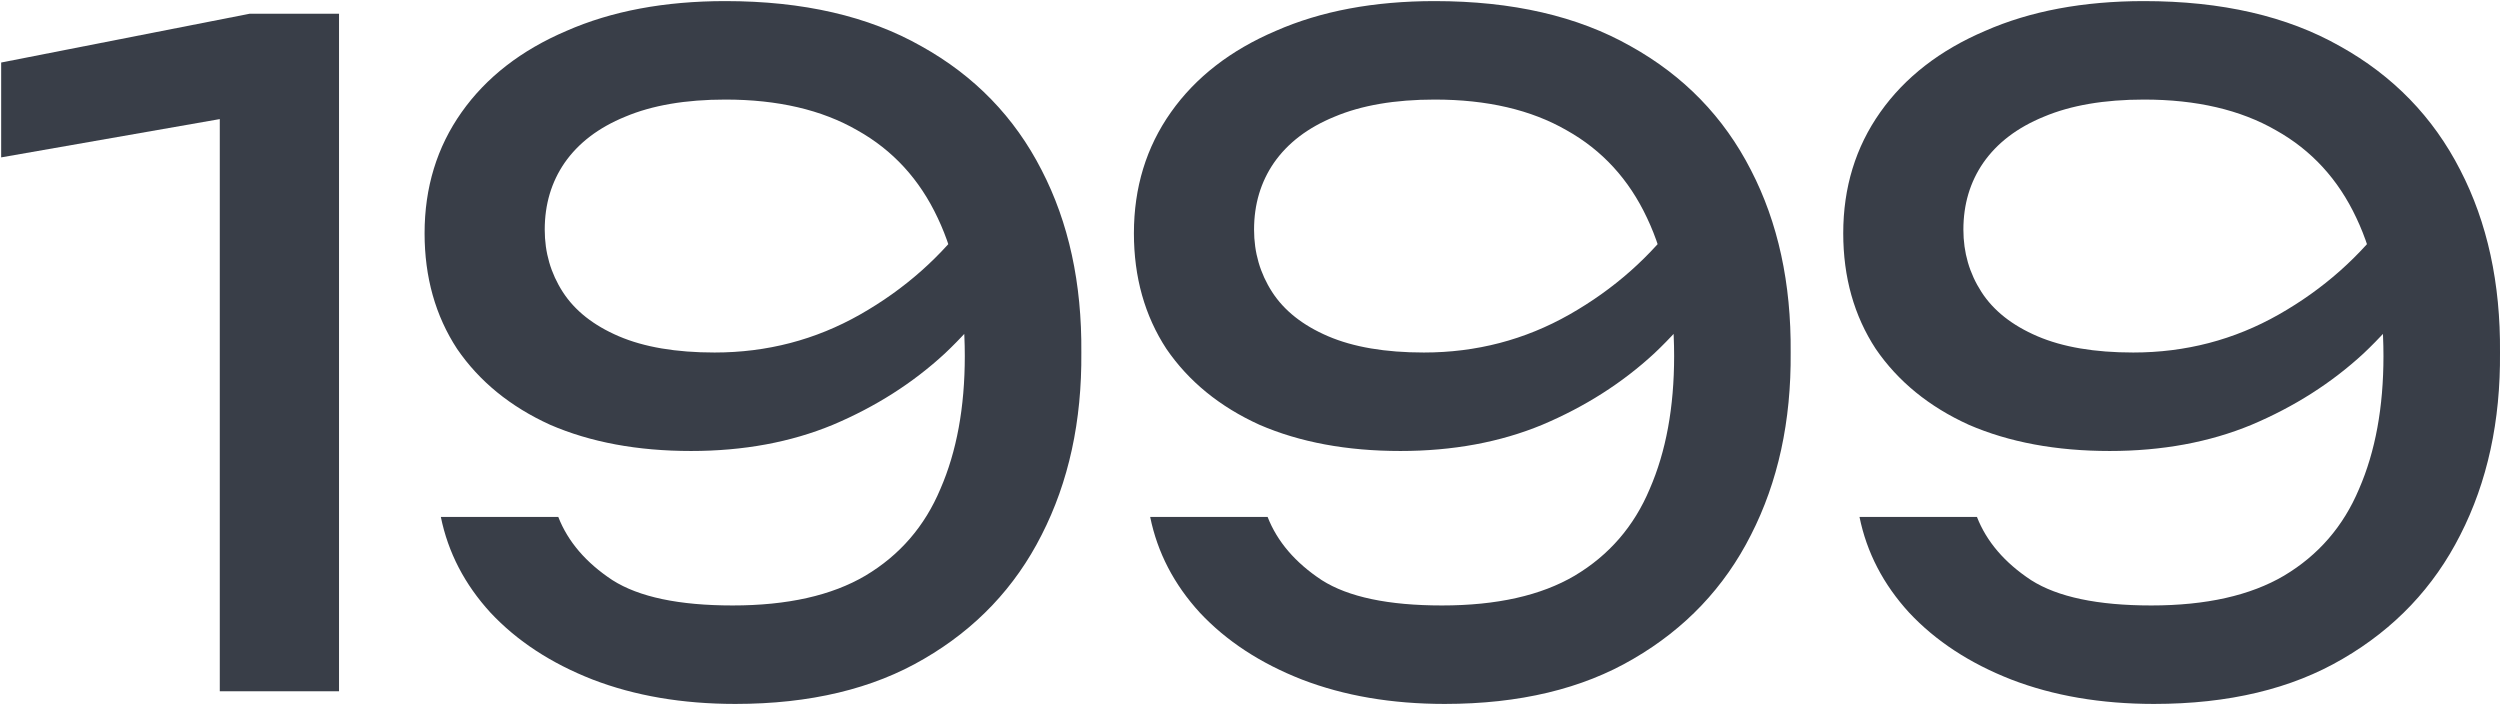
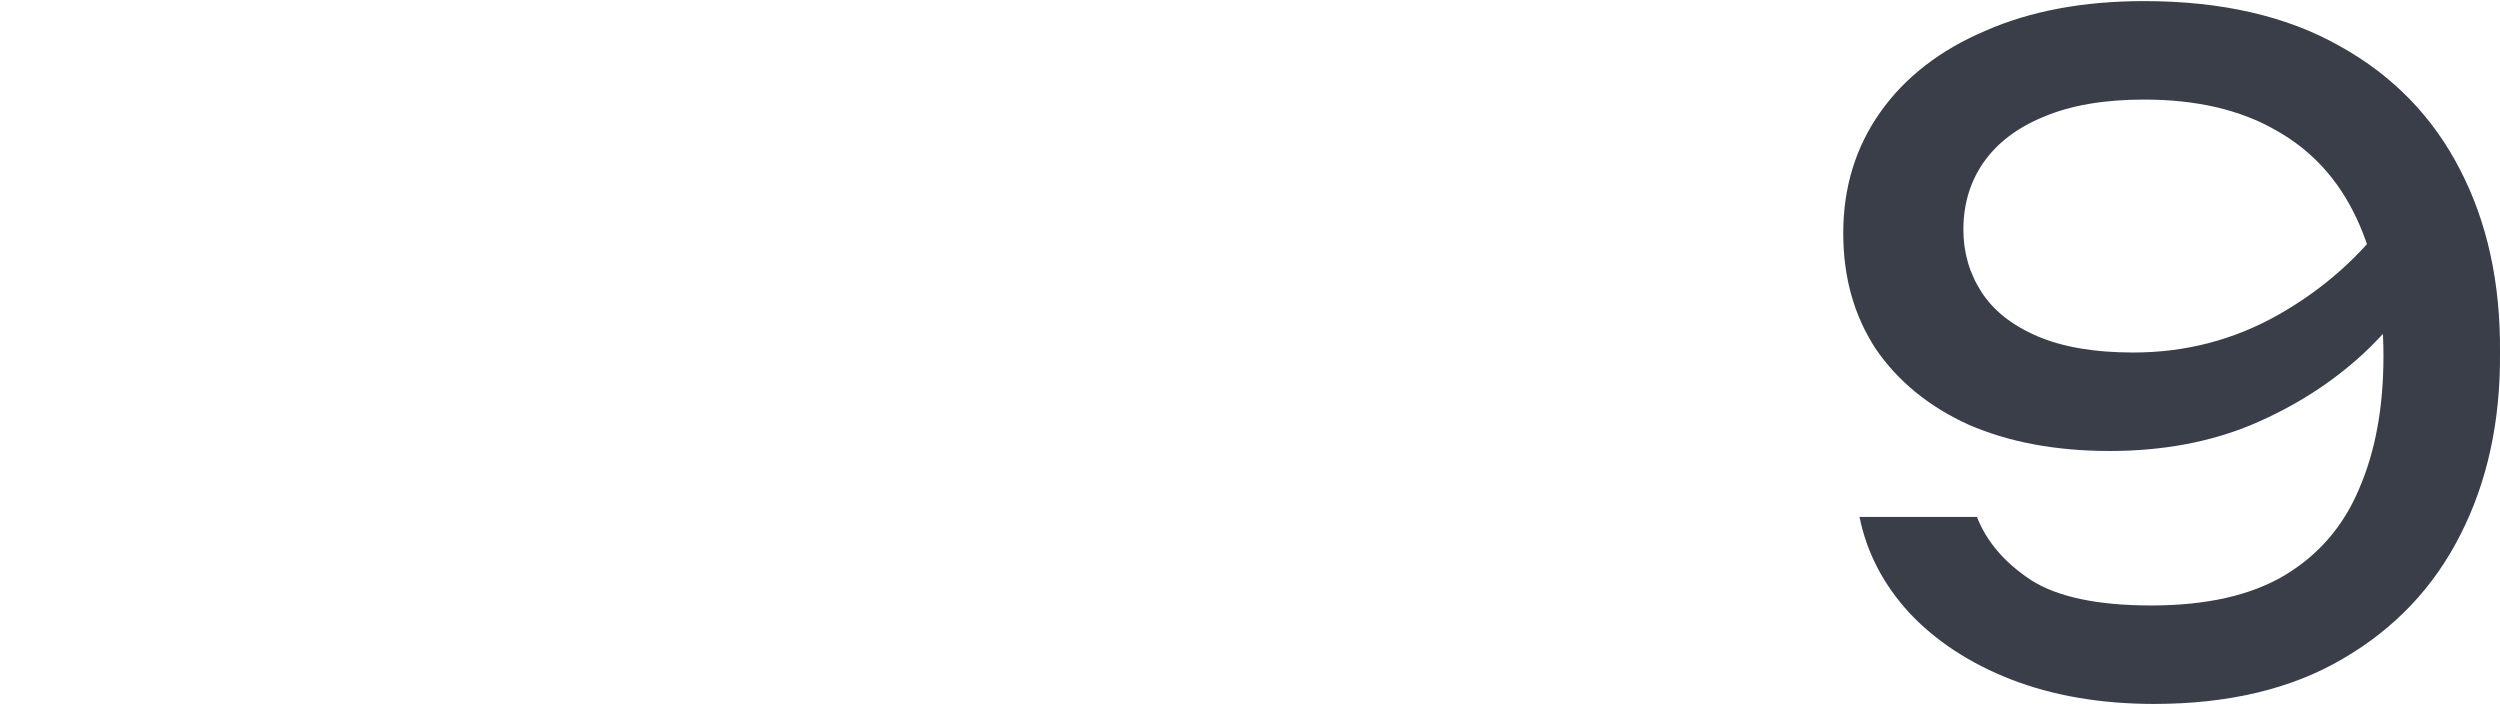
<svg xmlns="http://www.w3.org/2000/svg" width="1273" height="359" viewBox="0 0 1273 359" fill="none">
-   <path d="M172.633 7.001V352.001H111.913V25.401L145.033 54.841L0.593 80.141V31.841L127.093 7.001H172.633Z" fill="#393E48" />
-   <path d="M374.437 358.441C347.45 358.441 323.223 354.301 301.757 346.021C280.597 337.741 263.27 326.394 249.777 311.981C236.59 297.567 228.157 281.314 224.477 263.221H284.277C289.183 275.794 298.383 286.527 311.877 295.421C325.37 304.007 345.763 308.301 373.057 308.301C400.963 308.301 423.503 303.241 440.677 293.121C458.157 282.694 470.883 267.974 478.857 248.961C487.137 229.947 491.277 207.407 491.277 181.341C491.277 153.741 486.677 130.281 477.477 110.961C468.277 91.334 454.63 76.461 436.537 66.341C418.443 55.914 396.057 50.701 369.377 50.701C349.137 50.701 332.117 53.614 318.317 59.441C304.823 64.961 294.55 72.781 287.497 82.901C280.75 92.714 277.377 104.061 277.377 116.941C277.377 128.594 280.443 139.174 286.577 148.681C292.71 158.187 302.217 165.701 315.097 171.221C327.977 176.741 344.23 179.501 363.857 179.501C390.537 179.501 415.223 173.061 437.917 160.181C460.61 147.301 479.47 130.587 494.497 110.041L520.257 128.901C510.443 147.607 497.41 164.627 481.157 179.961C464.903 194.987 445.89 207.101 424.117 216.301C402.65 225.194 378.577 229.641 351.897 229.641C324.603 229.641 300.683 225.194 280.137 216.301C259.897 207.101 244.103 194.221 232.757 177.661C221.717 160.794 216.197 141.167 216.197 118.781C216.197 95.474 222.483 74.927 235.057 57.141C247.63 39.354 265.417 25.554 288.417 15.741C311.417 5.621 338.403 0.561 369.377 0.561C408.937 0.561 442.21 8.227 469.197 23.561C496.183 38.587 516.577 59.594 530.377 86.581C544.177 113.261 550.923 144.234 550.617 179.501C550.923 214.461 544.177 245.434 530.377 272.421C516.883 299.101 496.95 320.107 470.577 335.441C444.51 350.774 412.463 358.441 374.437 358.441Z" fill="#393E48" />
-   <path d="M735.627 358.441C708.64 358.441 684.413 354.301 662.947 346.021C641.787 337.741 624.46 326.394 610.967 311.981C597.78 297.567 589.347 281.314 585.667 263.221H645.467C650.373 275.794 659.573 286.527 673.067 295.421C686.56 304.007 706.953 308.301 734.247 308.301C762.153 308.301 784.693 303.241 801.867 293.121C819.347 282.694 832.073 267.974 840.047 248.961C848.327 229.947 852.467 207.407 852.467 181.341C852.467 153.741 847.867 130.281 838.667 110.961C829.467 91.334 815.82 76.461 797.727 66.341C779.633 55.914 757.247 50.701 730.567 50.701C710.327 50.701 693.307 53.614 679.507 59.441C666.013 64.961 655.74 72.781 648.687 82.901C641.94 92.714 638.567 104.061 638.567 116.941C638.567 128.594 641.633 139.174 647.767 148.681C653.9 158.187 663.407 165.701 676.287 171.221C689.167 176.741 705.42 179.501 725.047 179.501C751.727 179.501 776.413 173.061 799.107 160.181C821.8 147.301 840.66 130.587 855.687 110.041L881.447 128.901C871.633 147.607 858.6 164.627 842.347 179.961C826.093 194.987 807.08 207.101 785.307 216.301C763.84 225.194 739.767 229.641 713.087 229.641C685.793 229.641 661.873 225.194 641.327 216.301C621.087 207.101 605.293 194.221 593.947 177.661C582.907 160.794 577.387 141.167 577.387 118.781C577.387 95.474 583.673 74.927 596.247 57.141C608.82 39.354 626.607 25.554 649.607 15.741C672.607 5.621 699.593 0.561 730.567 0.561C770.127 0.561 803.4 8.227 830.387 23.561C857.373 38.587 877.767 59.594 891.567 86.581C905.367 113.261 912.113 144.234 911.807 179.501C912.113 214.461 905.367 245.434 891.567 272.421C878.073 299.101 858.14 320.107 831.767 335.441C805.7 350.774 773.653 358.441 735.627 358.441Z" fill="#393E48" />
  <path d="M1096.82 358.441C1069.83 358.441 1045.6 354.301 1024.14 346.021C1002.98 337.741 985.65 326.394 972.156 311.981C958.97 297.567 950.536 281.314 946.856 263.221H1006.66C1011.56 275.794 1020.76 286.527 1034.26 295.421C1047.75 304.007 1068.14 308.301 1095.44 308.301C1123.34 308.301 1145.88 303.241 1163.06 293.121C1180.54 282.694 1193.26 267.974 1201.24 248.961C1209.52 229.947 1213.66 207.407 1213.66 181.341C1213.66 153.741 1209.06 130.281 1199.86 110.961C1190.66 91.334 1177.01 76.461 1158.92 66.341C1140.82 55.914 1118.44 50.701 1091.76 50.701C1071.52 50.701 1054.5 53.614 1040.7 59.441C1027.2 64.961 1016.93 72.781 1009.88 82.901C1003.13 92.714 999.756 104.061 999.756 116.941C999.756 128.594 1002.82 139.174 1008.96 148.681C1015.09 158.187 1024.6 165.701 1037.48 171.221C1050.36 176.741 1066.61 179.501 1086.24 179.501C1112.92 179.501 1137.6 173.061 1160.3 160.181C1182.99 147.301 1201.85 130.587 1216.88 110.041L1242.64 128.901C1232.82 147.607 1219.79 164.627 1203.54 179.961C1187.28 194.987 1168.27 207.101 1146.5 216.301C1125.03 225.194 1100.96 229.641 1074.28 229.641C1046.98 229.641 1023.06 225.194 1002.52 216.301C982.276 207.101 966.483 194.221 955.136 177.661C944.096 160.794 938.576 141.167 938.576 118.781C938.576 95.474 944.863 74.927 957.436 57.141C970.01 39.354 987.796 25.554 1010.8 15.741C1033.8 5.621 1060.78 0.561 1091.76 0.561C1131.32 0.561 1164.59 8.227 1191.58 23.561C1218.56 38.587 1238.96 59.594 1252.76 86.581C1266.56 113.261 1273.3 144.234 1273 179.501C1273.3 214.461 1266.56 245.434 1252.76 272.421C1239.26 299.101 1219.33 320.107 1192.96 335.441C1166.89 350.774 1134.84 358.441 1096.82 358.441Z" fill="#393E48" />
</svg>